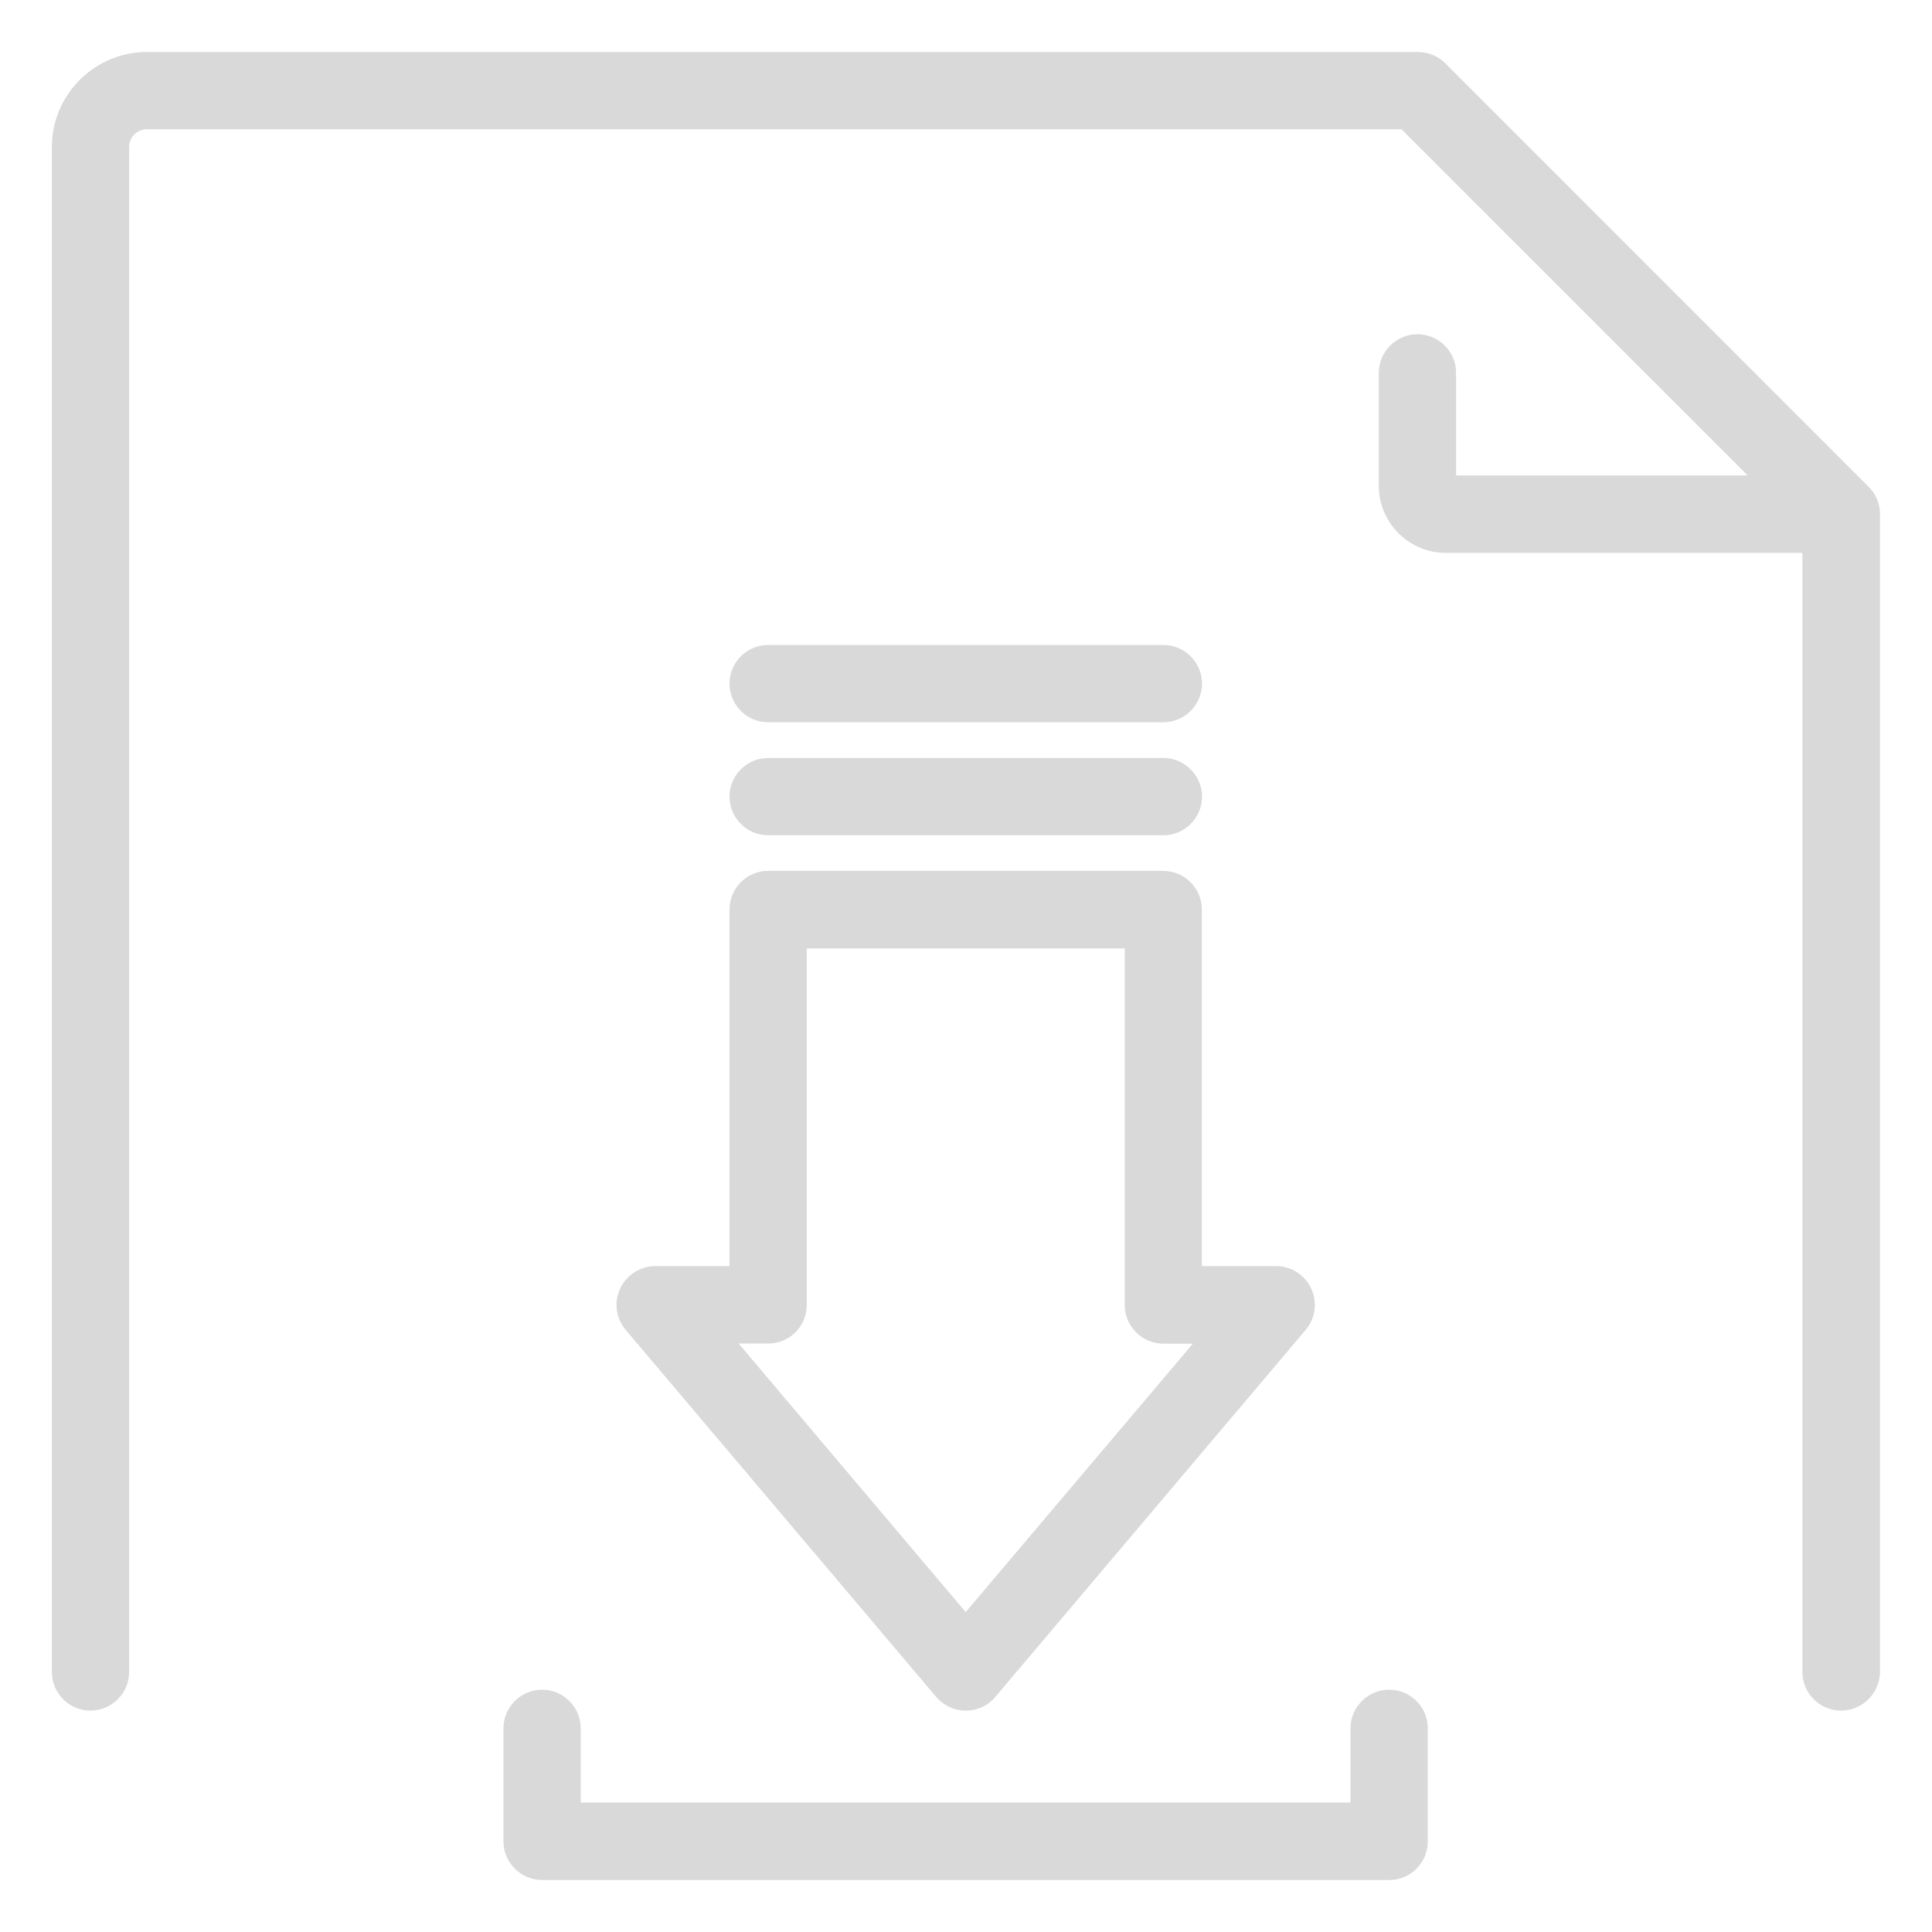
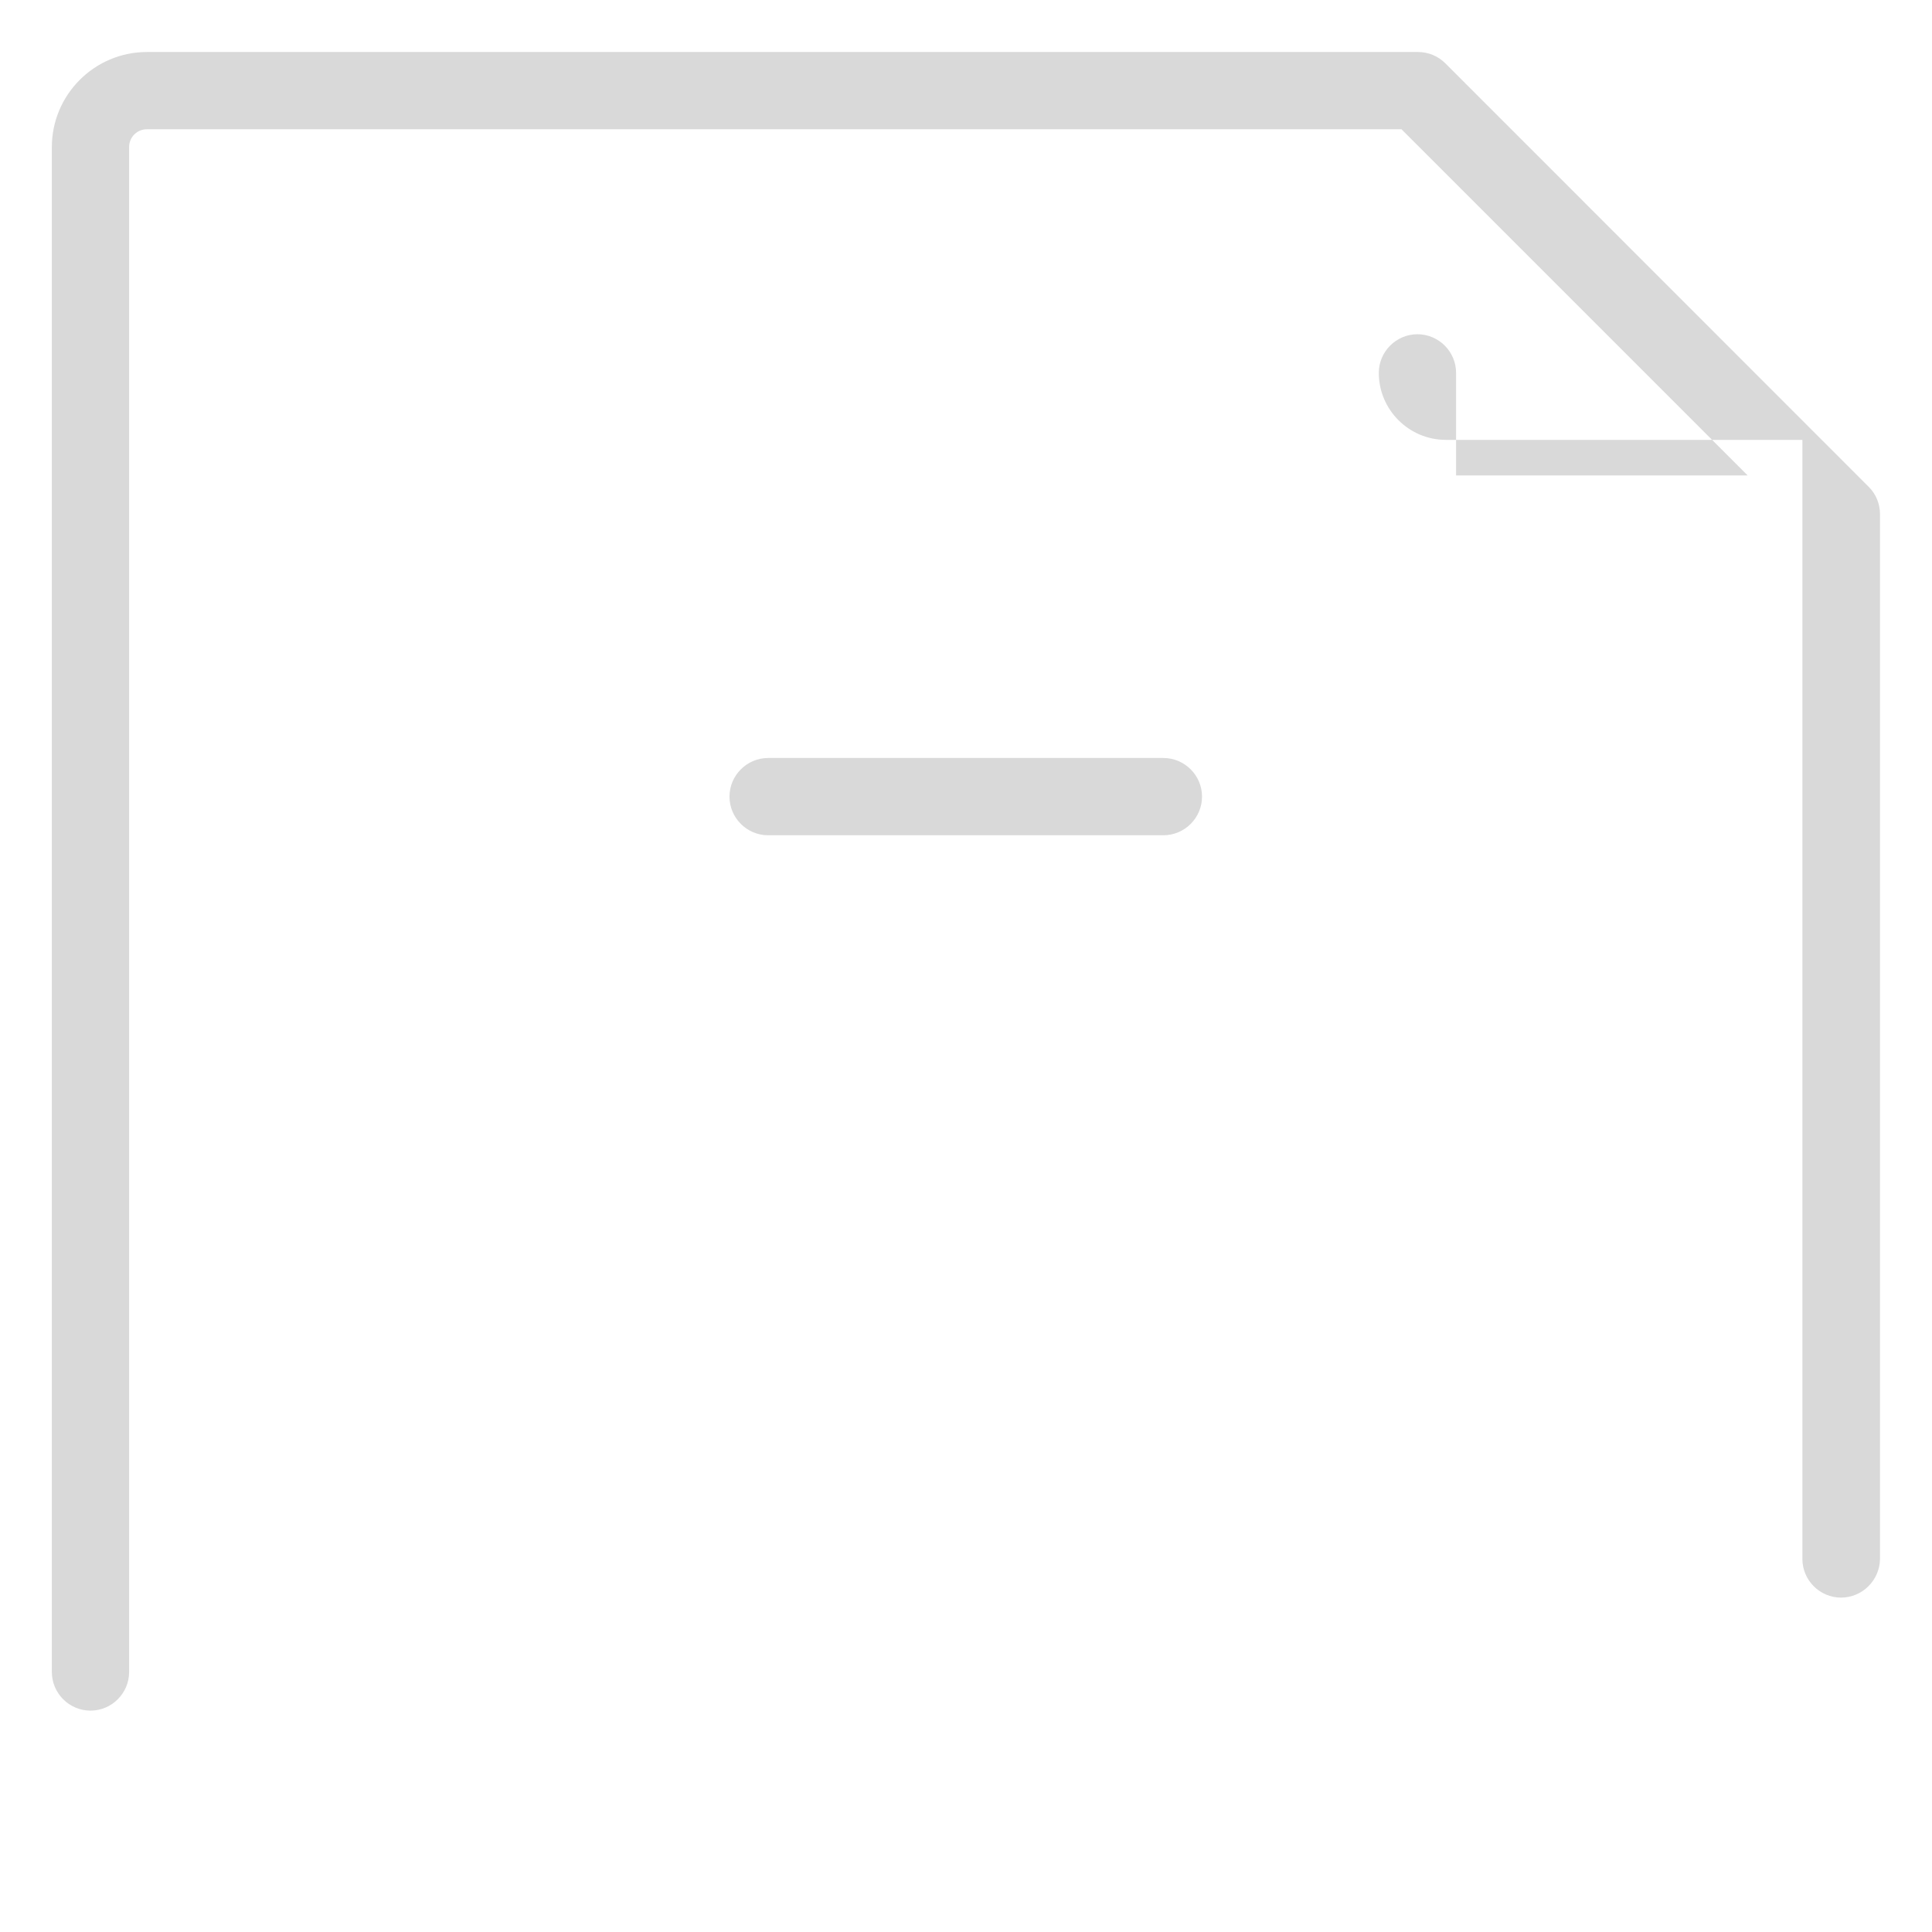
<svg xmlns="http://www.w3.org/2000/svg" version="1.1" id="Capa_1" x="0px" y="0px" viewBox="0 0 120 120" style="enable-background:new 0 0 120 120;" xml:space="preserve">
  <style type="text/css">
	.st0{fill:#D9D9D9;}
</style>
  <g>
-     <path class="st0" d="M86.28,104.95c-1.32,0-2.4,1.08-2.4,2.4v4.61H36.07v-4.61c0-1.32-1.08-2.4-2.4-2.4s-2.4,1.08-2.4,2.4v7.02   c0,1.32,1.08,2.4,2.4,2.4h52.62c0.65,0,1.25-0.25,1.7-0.71c0.45-0.45,0.69-1.06,0.69-1.69v-7.02   C88.69,106.03,87.61,104.95,86.28,104.95z" />
-     <path class="st0" d="M45.31,78.64h-4.61c-0.93,0-1.78,0.55-2.18,1.39c-0.4,0.85-0.26,1.85,0.34,2.57l19.29,22.8   c0.46,0.54,1.13,0.85,1.84,0.85c0.72,0,1.39-0.31,1.83-0.85L81.1,82.6c0.6-0.71,0.74-1.72,0.34-2.57c-0.4-0.85-1.25-1.39-2.18-1.39   h-4.61V56.49c0-1.32-1.08-2.4-2.4-2.4H47.71c-1.32,0-2.4,1.08-2.4,2.4V78.64z M50.11,81.05V58.91h19.75v22.15   c0,1.32,1.08,2.4,2.4,2.4h1.83l-14.11,16.67L45.88,83.45h1.84C49.04,83.45,50.11,82.38,50.11,81.05z" />
    <path class="st0" d="M47.71,51.88h24.55c1.32,0,2.4-1.08,2.4-2.4s-1.08-2.4-2.4-2.4H47.71c-1.32,0-2.4,1.08-2.4,2.4   S46.39,51.88,47.71,51.88z" />
-     <path class="st0" d="M47.71,44.86h24.55c1.32,0,2.4-1.08,2.4-2.4s-1.08-2.4-2.4-2.4H47.71c-1.32,0-2.4,1.08-2.4,2.4   S46.39,44.86,47.71,44.86z" />
-     <path class="st0" d="M116.07,30.24L89.77,3.93c-0.45-0.45-1.06-0.7-1.7-0.7H9.13c-3.26,0-5.91,2.65-5.91,5.91v94.71   c0,1.32,1.08,2.4,2.4,2.4s2.4-1.08,2.4-2.4V9.13c0-0.61,0.49-1.1,1.1-1.1h77.93l21.5,21.5H90.44v-6.37c0-1.32-1.08-2.4-2.4-2.4   s-2.4,1.08-2.4,2.4v7.02c0,2.29,1.87,4.16,4.16,4.16h22.15v69.51c0,1.32,1.08,2.4,2.4,2.4c1.32,0,2.41-1.08,2.42-2.41V31.93   C116.77,31.3,116.52,30.68,116.07,30.24z" />
+     <path class="st0" d="M116.07,30.24L89.77,3.93c-0.45-0.45-1.06-0.7-1.7-0.7H9.13c-3.26,0-5.91,2.65-5.91,5.91v94.71   c0,1.32,1.08,2.4,2.4,2.4s2.4-1.08,2.4-2.4V9.13c0-0.61,0.49-1.1,1.1-1.1h77.93l21.5,21.5H90.44v-6.37c0-1.32-1.08-2.4-2.4-2.4   s-2.4,1.08-2.4,2.4c0,2.29,1.87,4.16,4.16,4.16h22.15v69.51c0,1.32,1.08,2.4,2.4,2.4c1.32,0,2.41-1.08,2.42-2.41V31.93   C116.77,31.3,116.52,30.68,116.07,30.24z" />
  </g>
</svg>